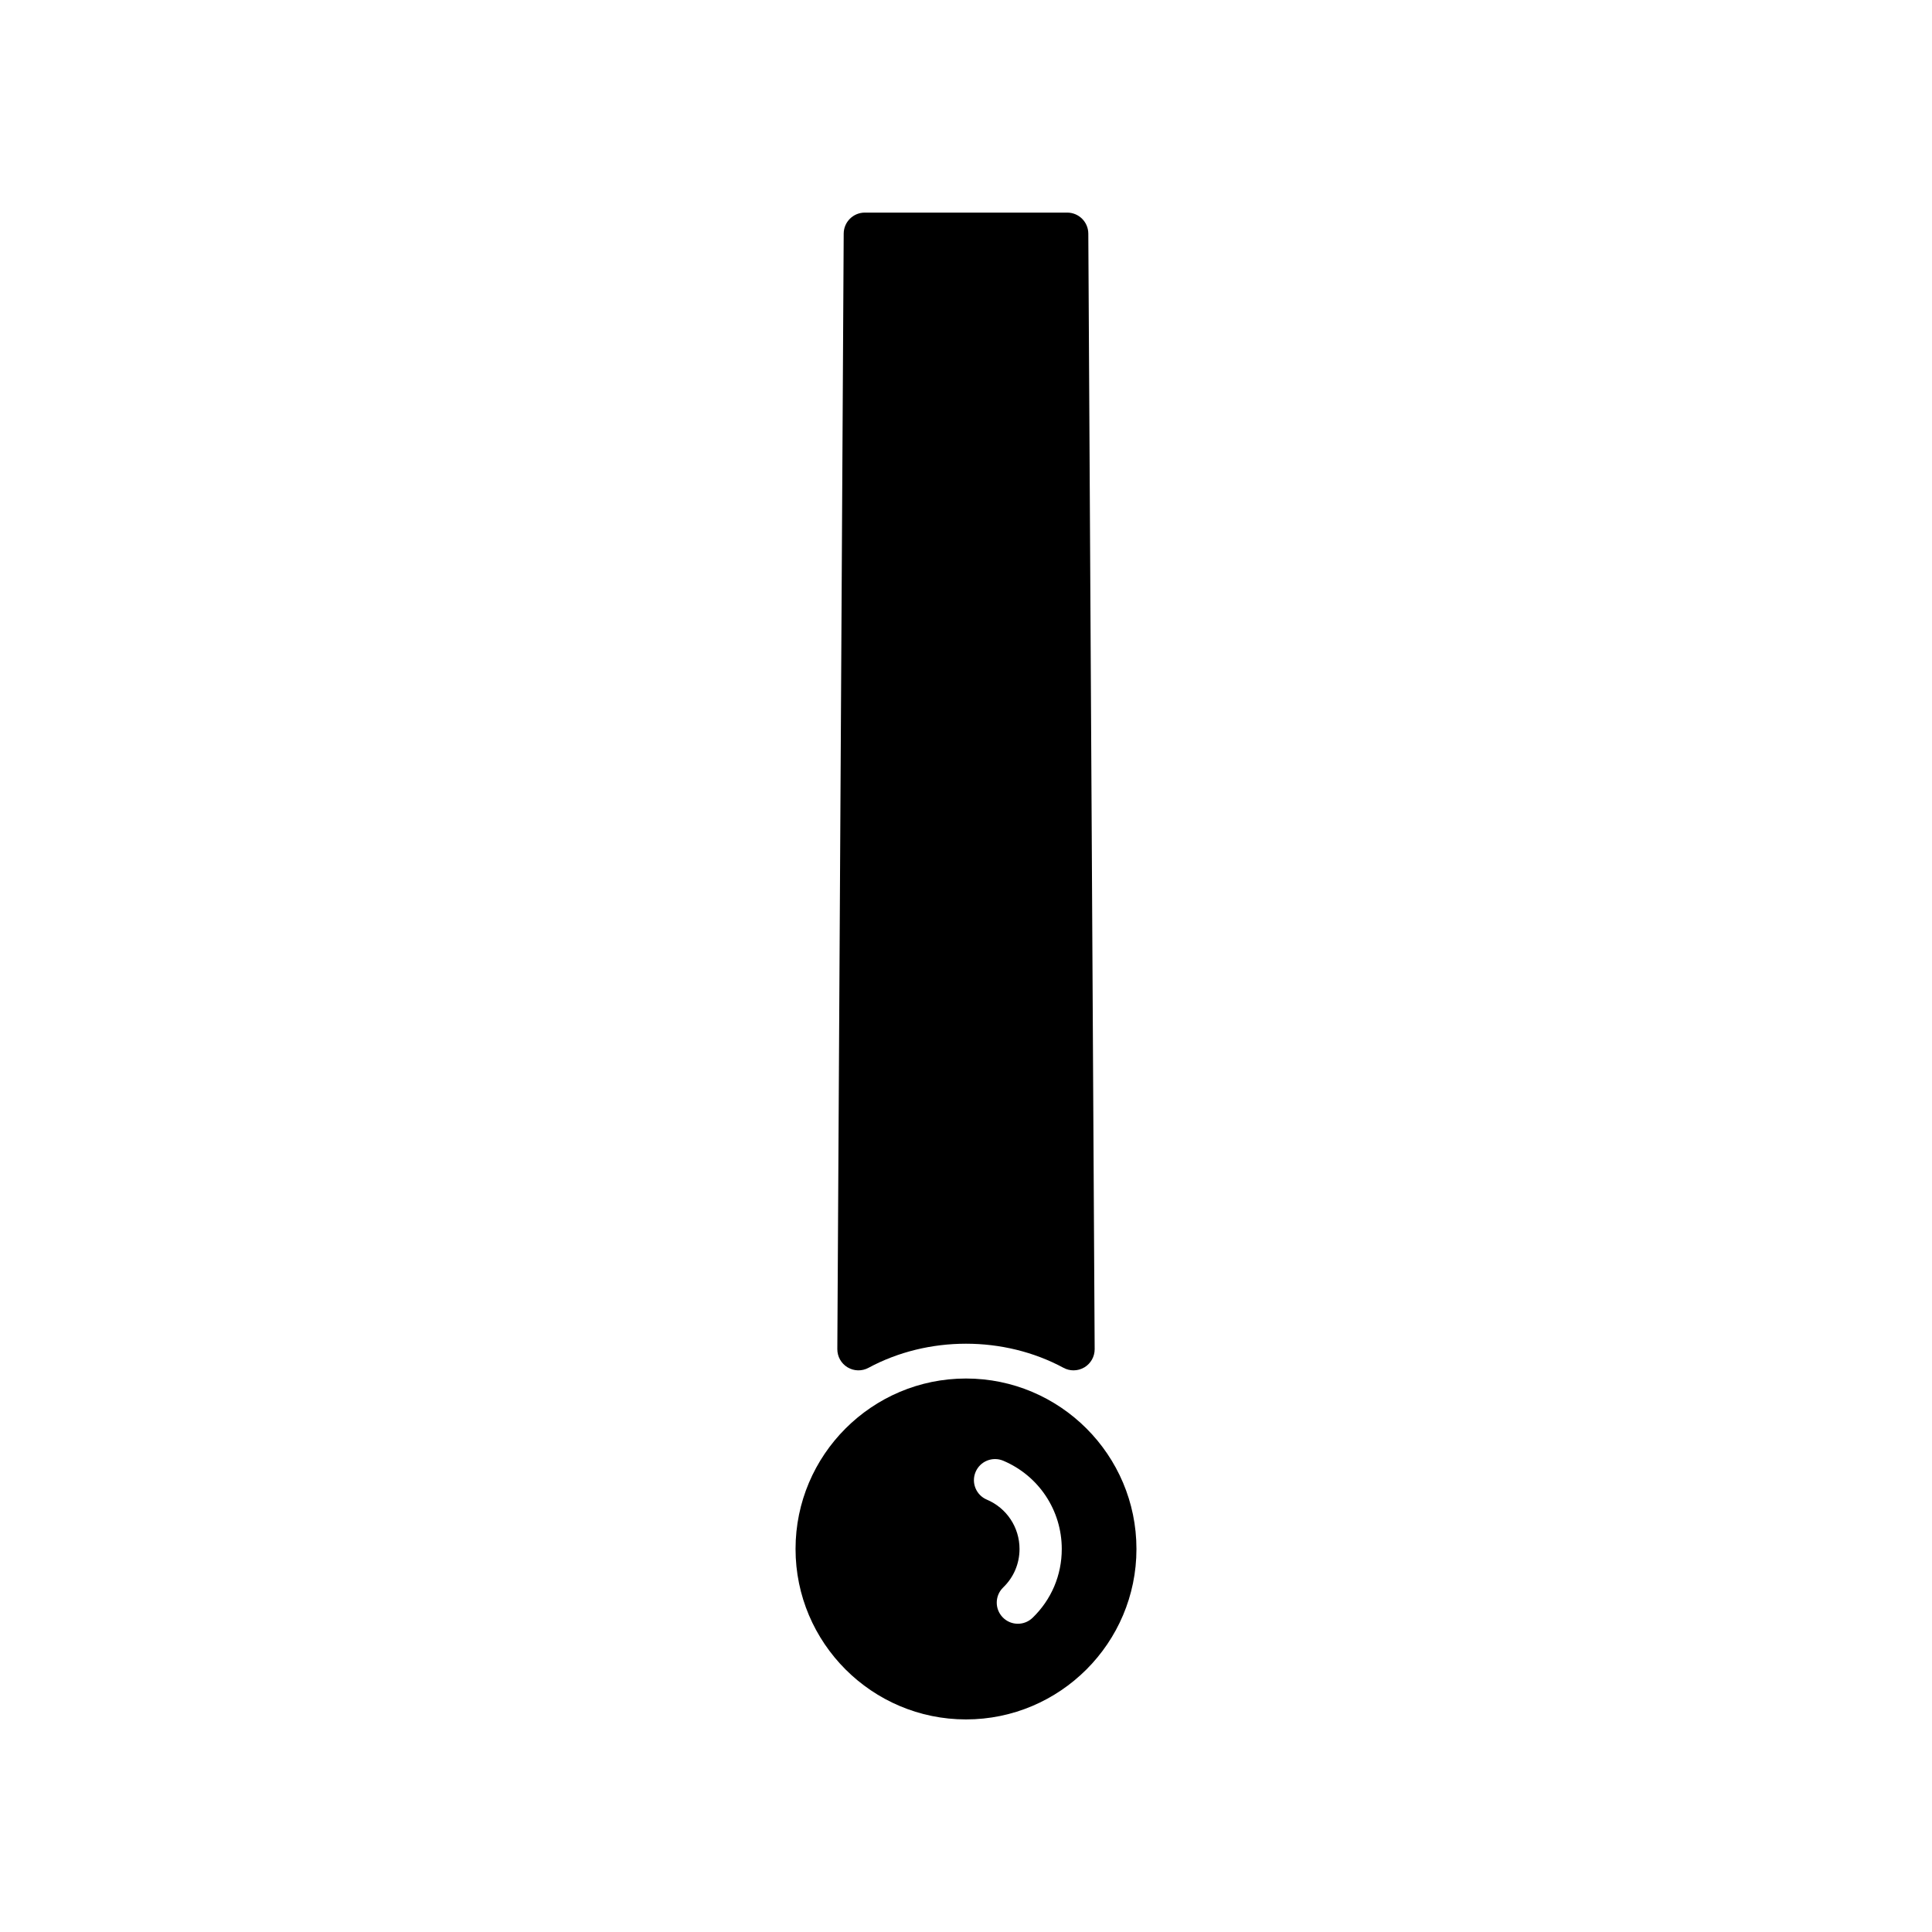
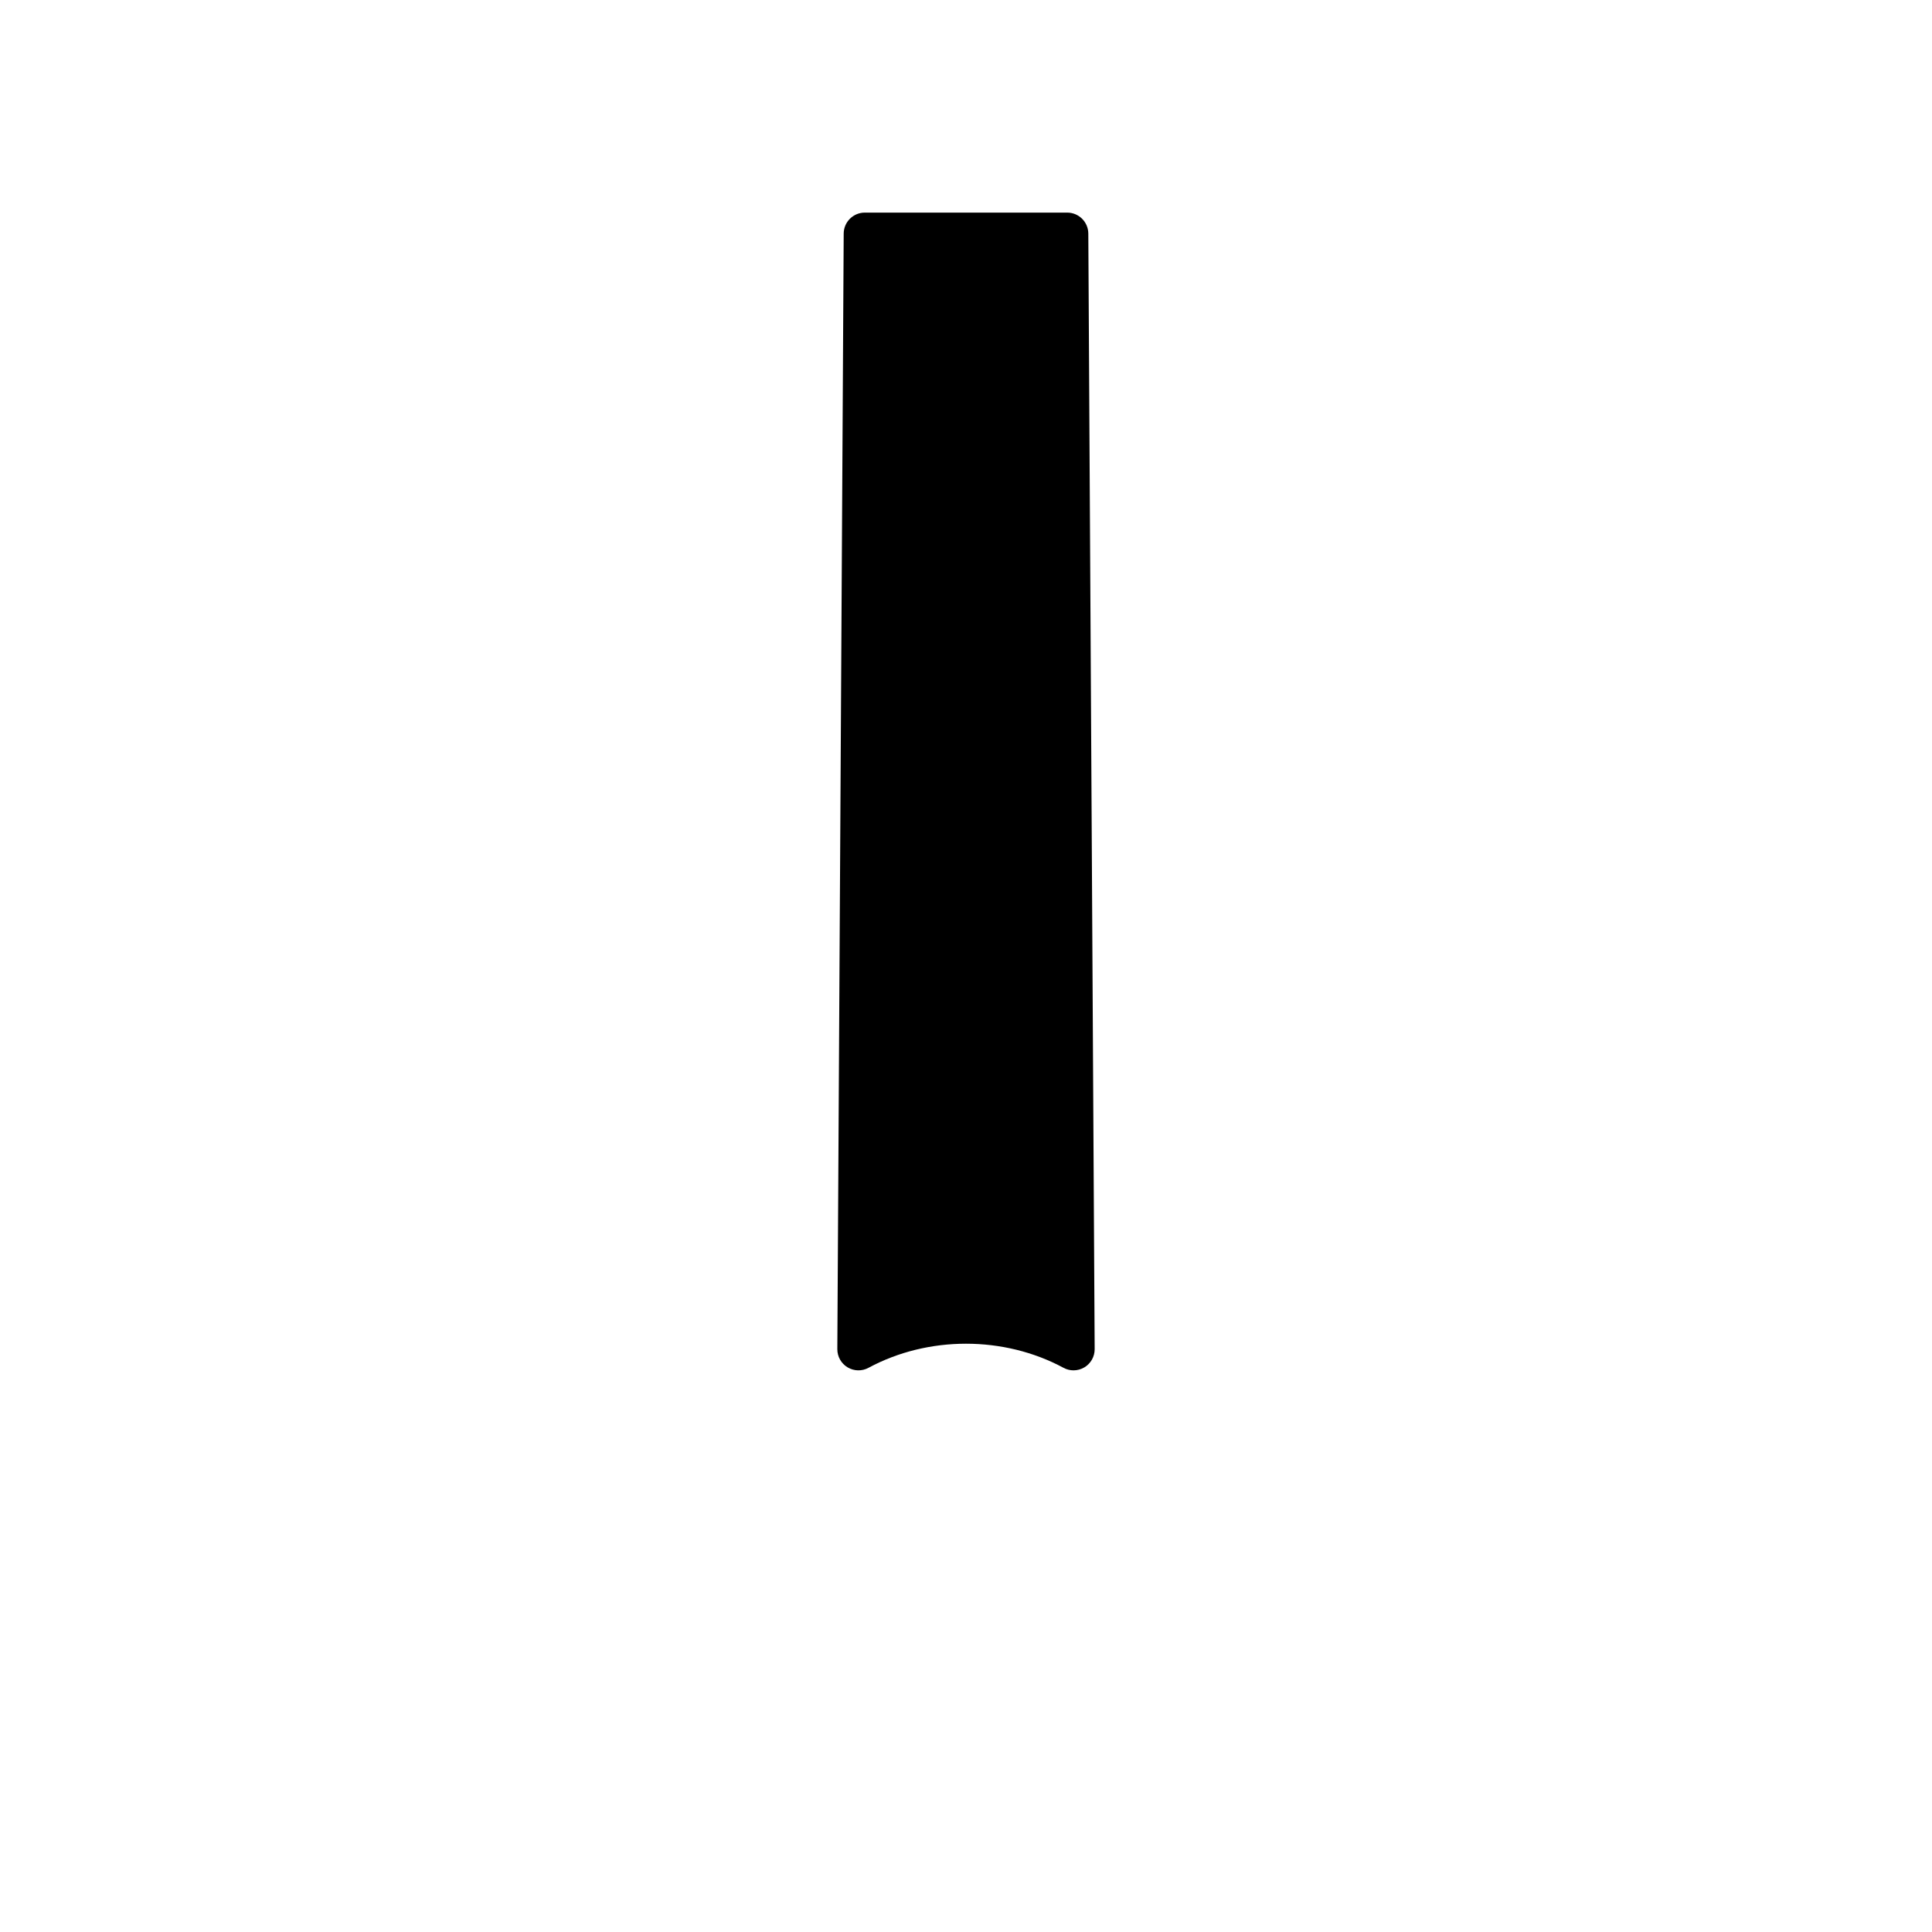
<svg xmlns="http://www.w3.org/2000/svg" fill="#000000" width="800px" height="800px" version="1.1" viewBox="144 144 512 512">
  <g>
-     <path d="m400 509.32c-24.906 0-45.172 20.266-45.172 45.172s20.266 45.172 45.172 45.172 45.172-20.266 45.172-45.172c-0.004-24.91-20.266-45.172-45.172-45.172zm17.641 63.418c-1.09 1.051-2.492 1.574-3.894 1.574-1.465 0-2.926-0.57-4.023-1.707-2.152-2.227-2.09-5.766 0.133-7.914 2.793-2.699 4.328-6.324 4.328-10.199 0-5.719-3.402-10.852-8.664-13.074-2.848-1.203-4.184-4.488-2.977-7.336 1.203-2.844 4.484-4.176 7.332-2.973 9.418 3.981 15.504 13.16 15.504 23.387 0.004 6.938-2.746 13.414-7.738 18.242z" />
    <path d="m368.62 506.36c1.691 1.016 3.801 1.066 5.539 0.125 15.793-8.516 35.887-8.516 51.684 0 0.832 0.449 1.742 0.672 2.656 0.672 0.996 0 2-0.27 2.883-0.797 1.695-1.016 2.727-2.856 2.715-4.832l-1.684-295.62c-0.016-3.078-2.516-5.566-5.598-5.566h-53.629c-3.082 0-5.582 2.488-5.598 5.566l-1.688 295.62c-0.012 1.977 1.023 3.816 2.719 4.832z" />
  </g>
</svg>